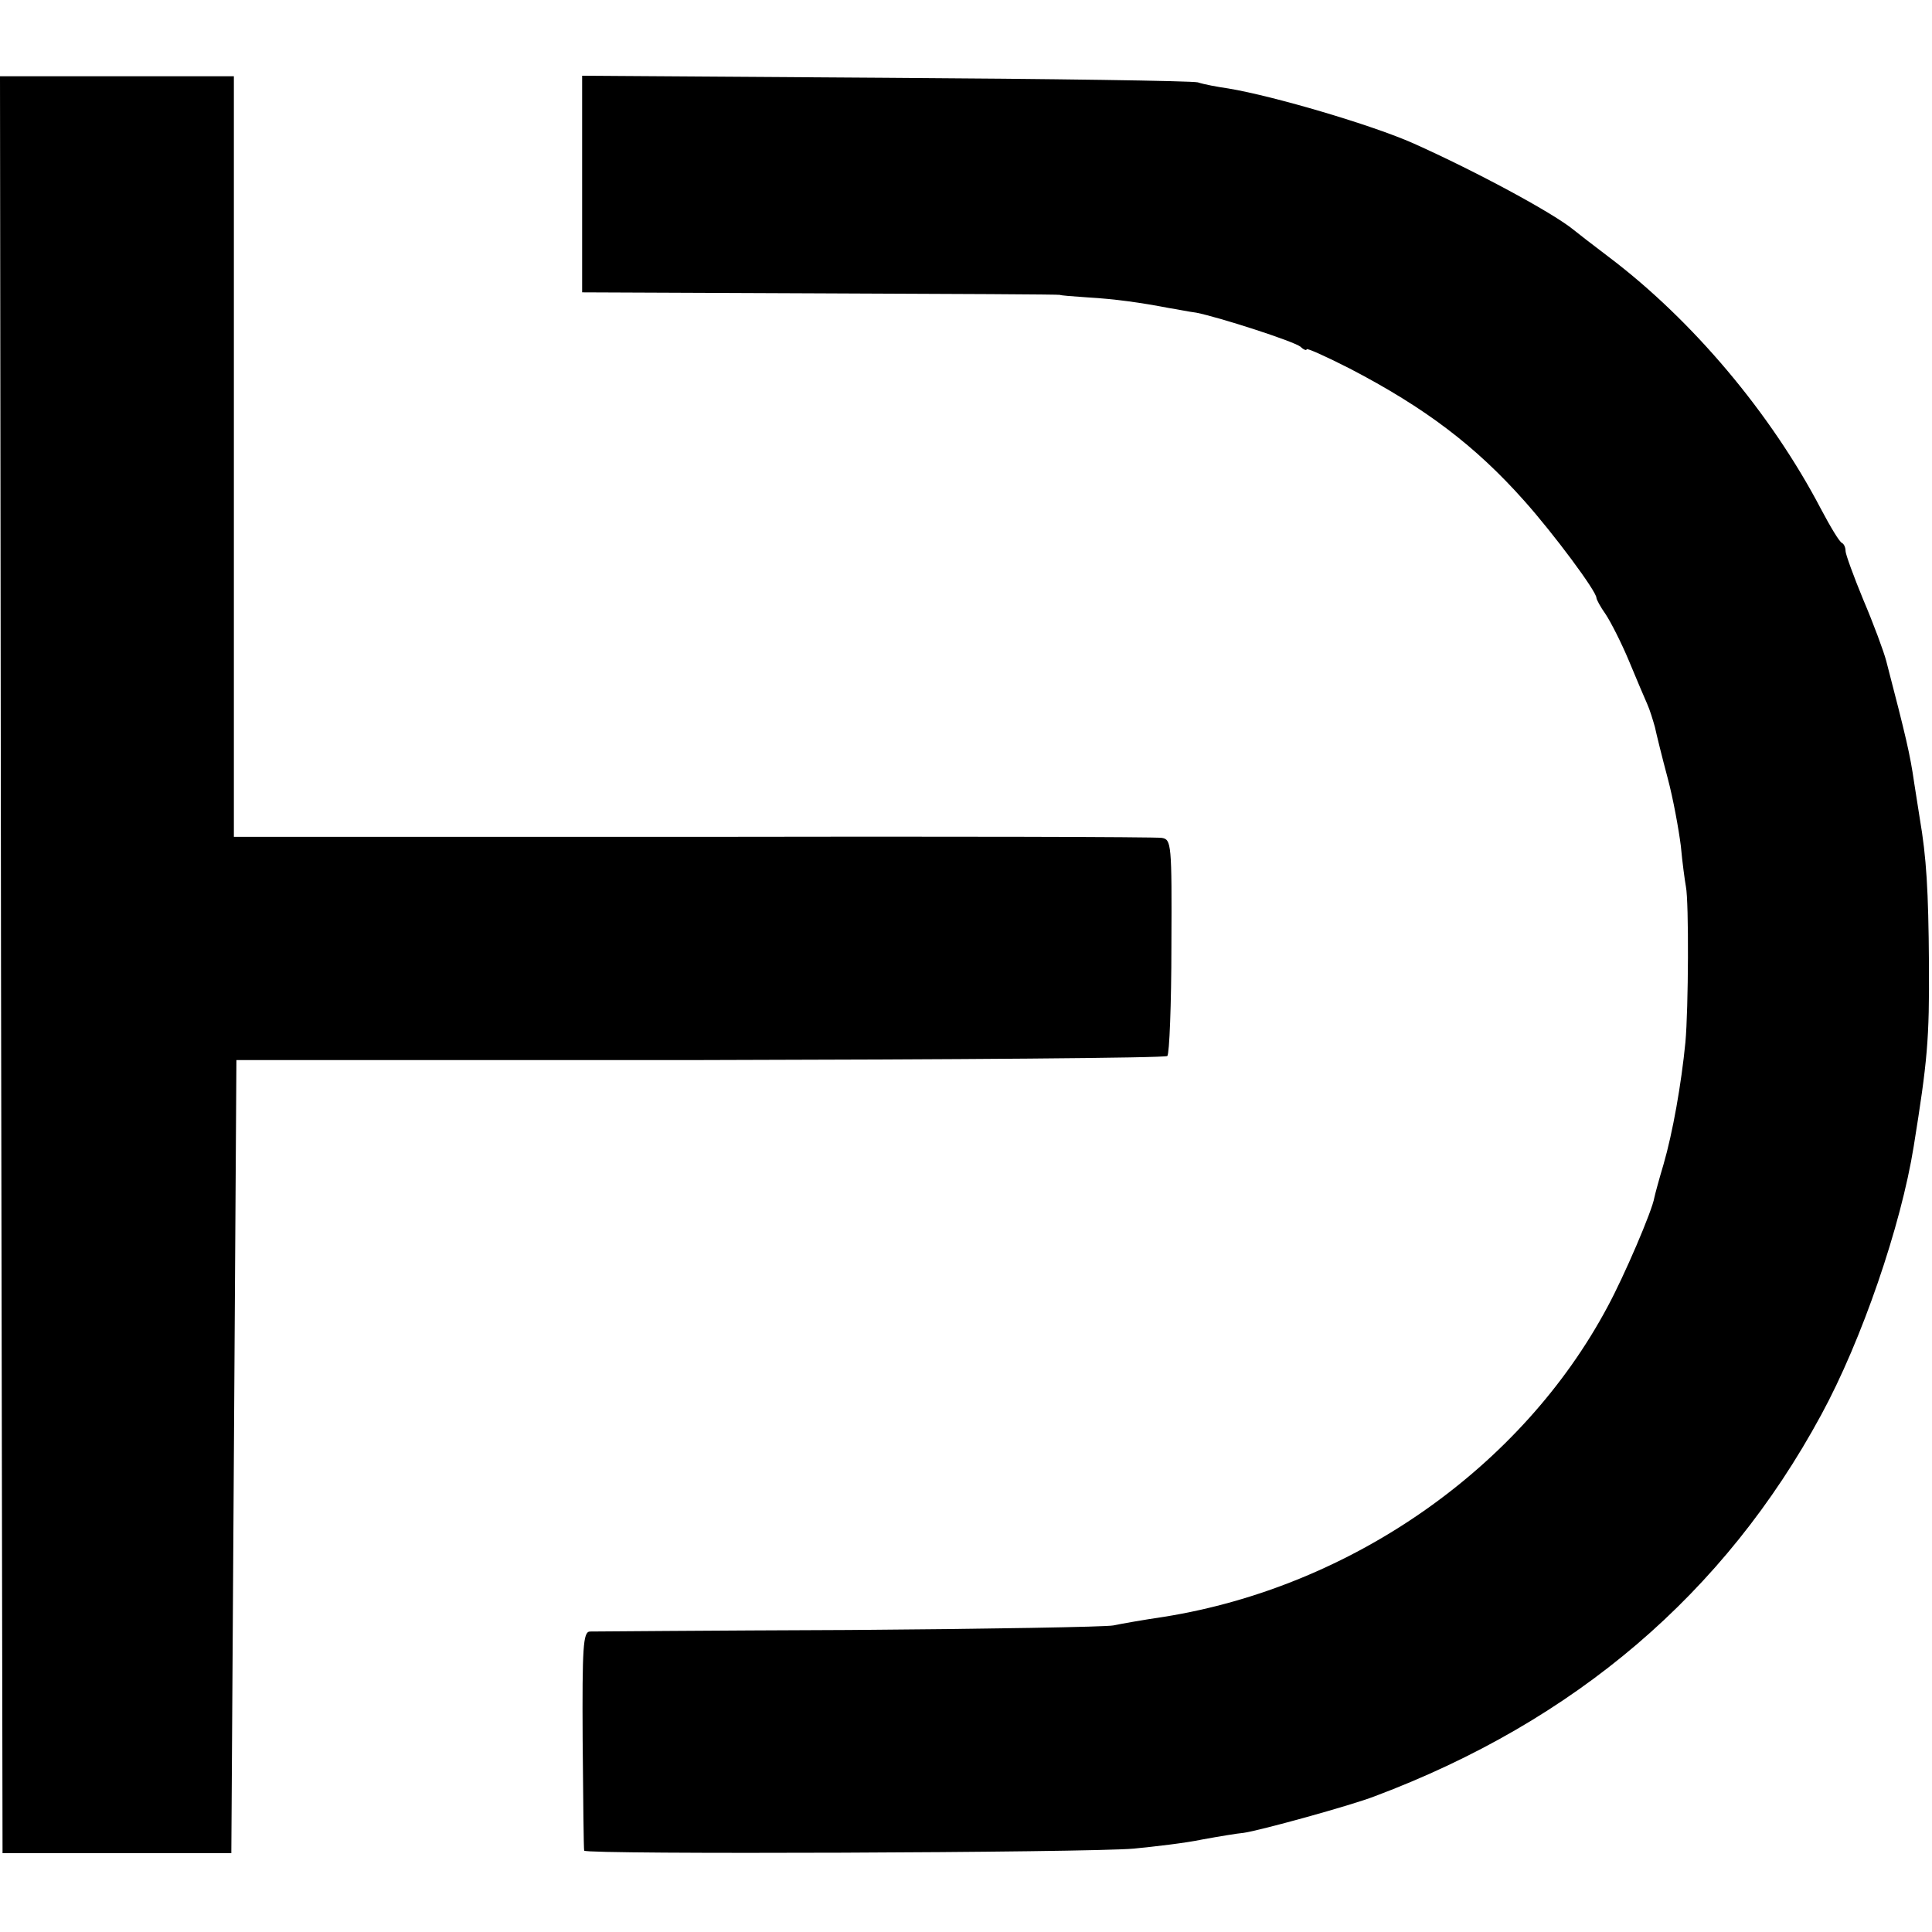
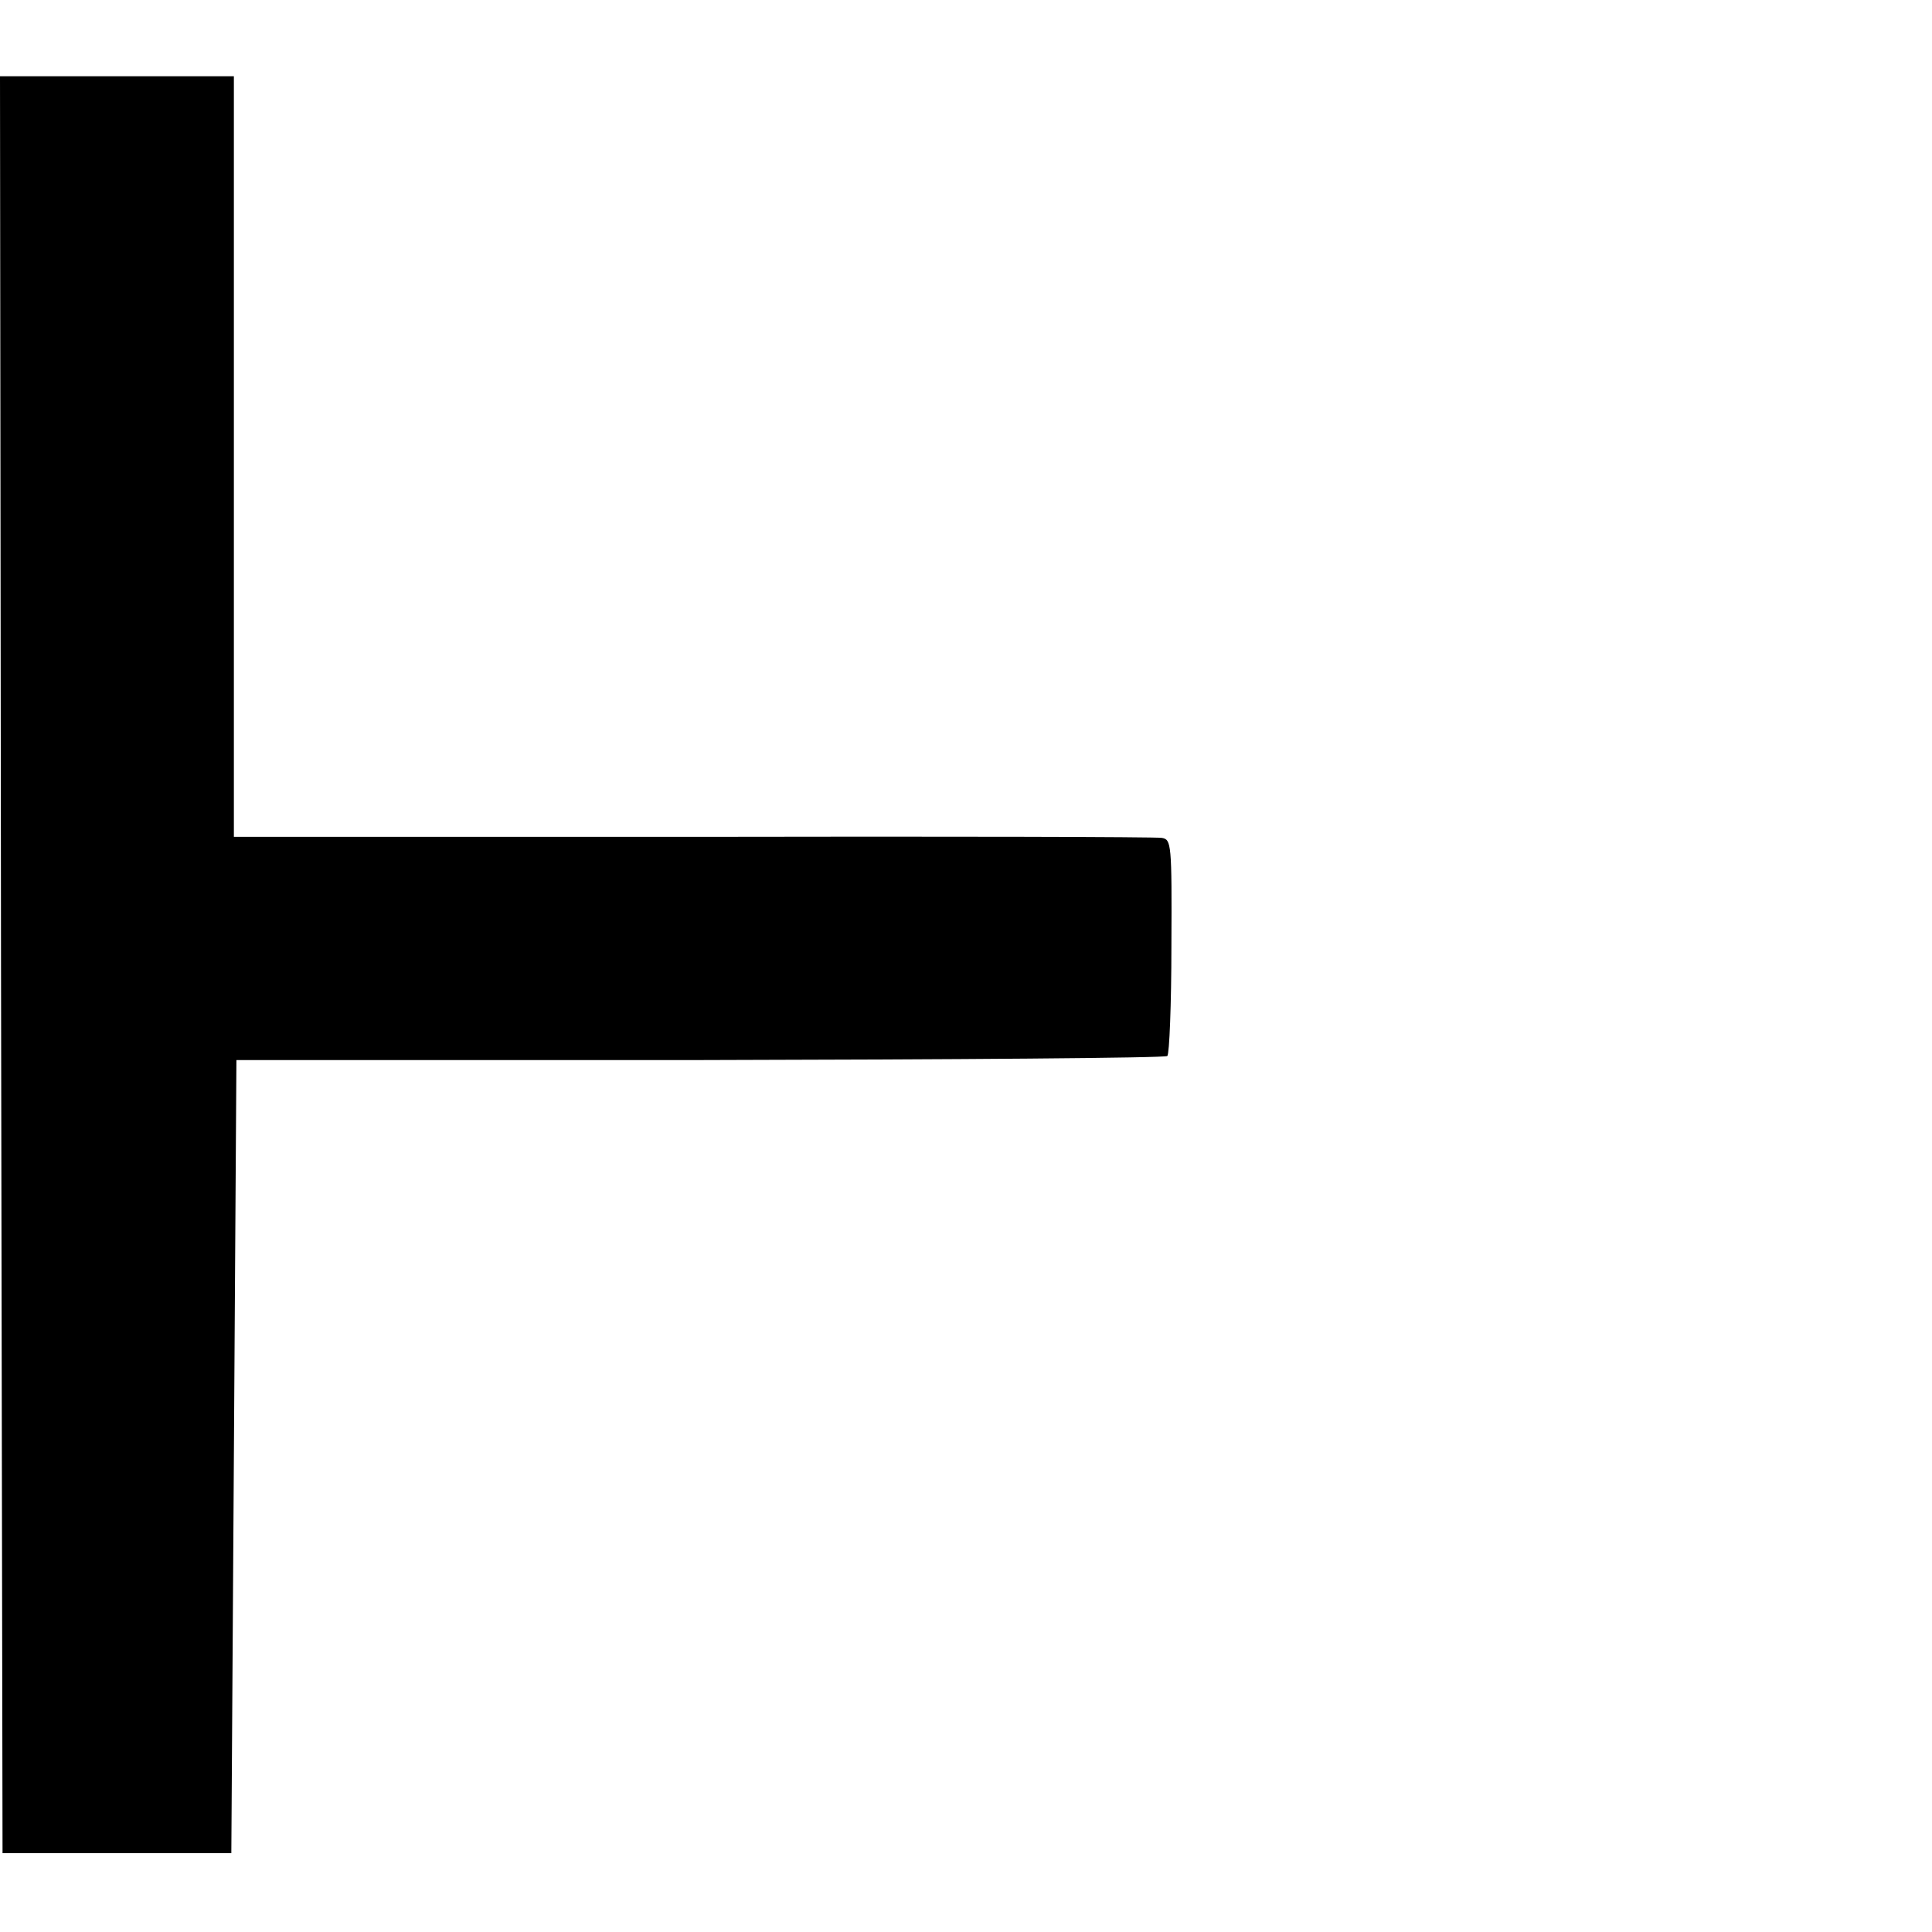
<svg xmlns="http://www.w3.org/2000/svg" version="1.0" width="380pt" height="380pt" viewBox="0 0 380 380" preserveAspectRatio="xMidYMid meet">
  <g transform="translate(0,380) scale(0.1,-0.1)" fill="#000000" stroke="none">
    <path d="M2 1903 l3 -1748 225 0 225 0 5 780 5 780 912 0 c502 1 915 4 919 8 4 4 8 101 8 216 1 202 0 210 -19 213 -11 2 -426 3 -922 2 l-903 0 0 748 0 748 -230 0 -230 0 2 -1747z" />
-     <path d="M1145 3438 l0 -213 470 -2 c259 -1 470 -2 470 -3 0 -1 25 -3 55 -5 52 -3 103 -10 160 -21 14 -2 37 -7 53 -9 45 -9 191 -56 205 -67 6 -6 12 -8 12 -5 0 3 38 -14 85 -38 148 -77 247 -152 343 -260 58 -65 142 -178 142 -191 0 -3 8 -18 18 -32 10 -15 31 -56 46 -92 15 -36 31 -74 36 -85 5 -11 11 -31 15 -45 3 -14 14 -59 25 -100 11 -41 22 -102 26 -134 3 -33 8 -69 10 -80 6 -30 5 -240 -1 -306 -8 -82 -25 -178 -43 -240 -9 -30 -17 -60 -18 -65 -4 -26 -60 -156 -92 -215 -169 -317 -504 -551 -872 -610 -41 -6 -86 -14 -100 -17 -14 -3 -248 -7 -520 -9 -272 -1 -502 -3 -510 -3 -13 -1 -15 -30 -14 -213 1 -117 2 -215 3 -218 2 -8 993 -4 1081 4 41 4 102 11 135 18 33 6 69 12 81 13 30 4 212 54 258 72 394 148 688 399 878 750 80 147 157 372 182 528 27 168 31 210 30 360 -1 144 -5 209 -18 285 -3 19 -8 51 -11 70 -8 56 -16 90 -55 240 -5 19 -25 73 -45 120 -19 46 -35 90 -35 96 0 7 -3 14 -7 16 -5 2 -23 32 -42 68 -98 187 -252 370 -416 494 -33 25 -64 49 -70 54 -40 33 -192 115 -315 170 -81 36 -274 93 -364 108 -21 3 -48 8 -60 12 -11 3 -289 7 -616 9 l-595 4 0 -213z" />
  </g>
</svg>